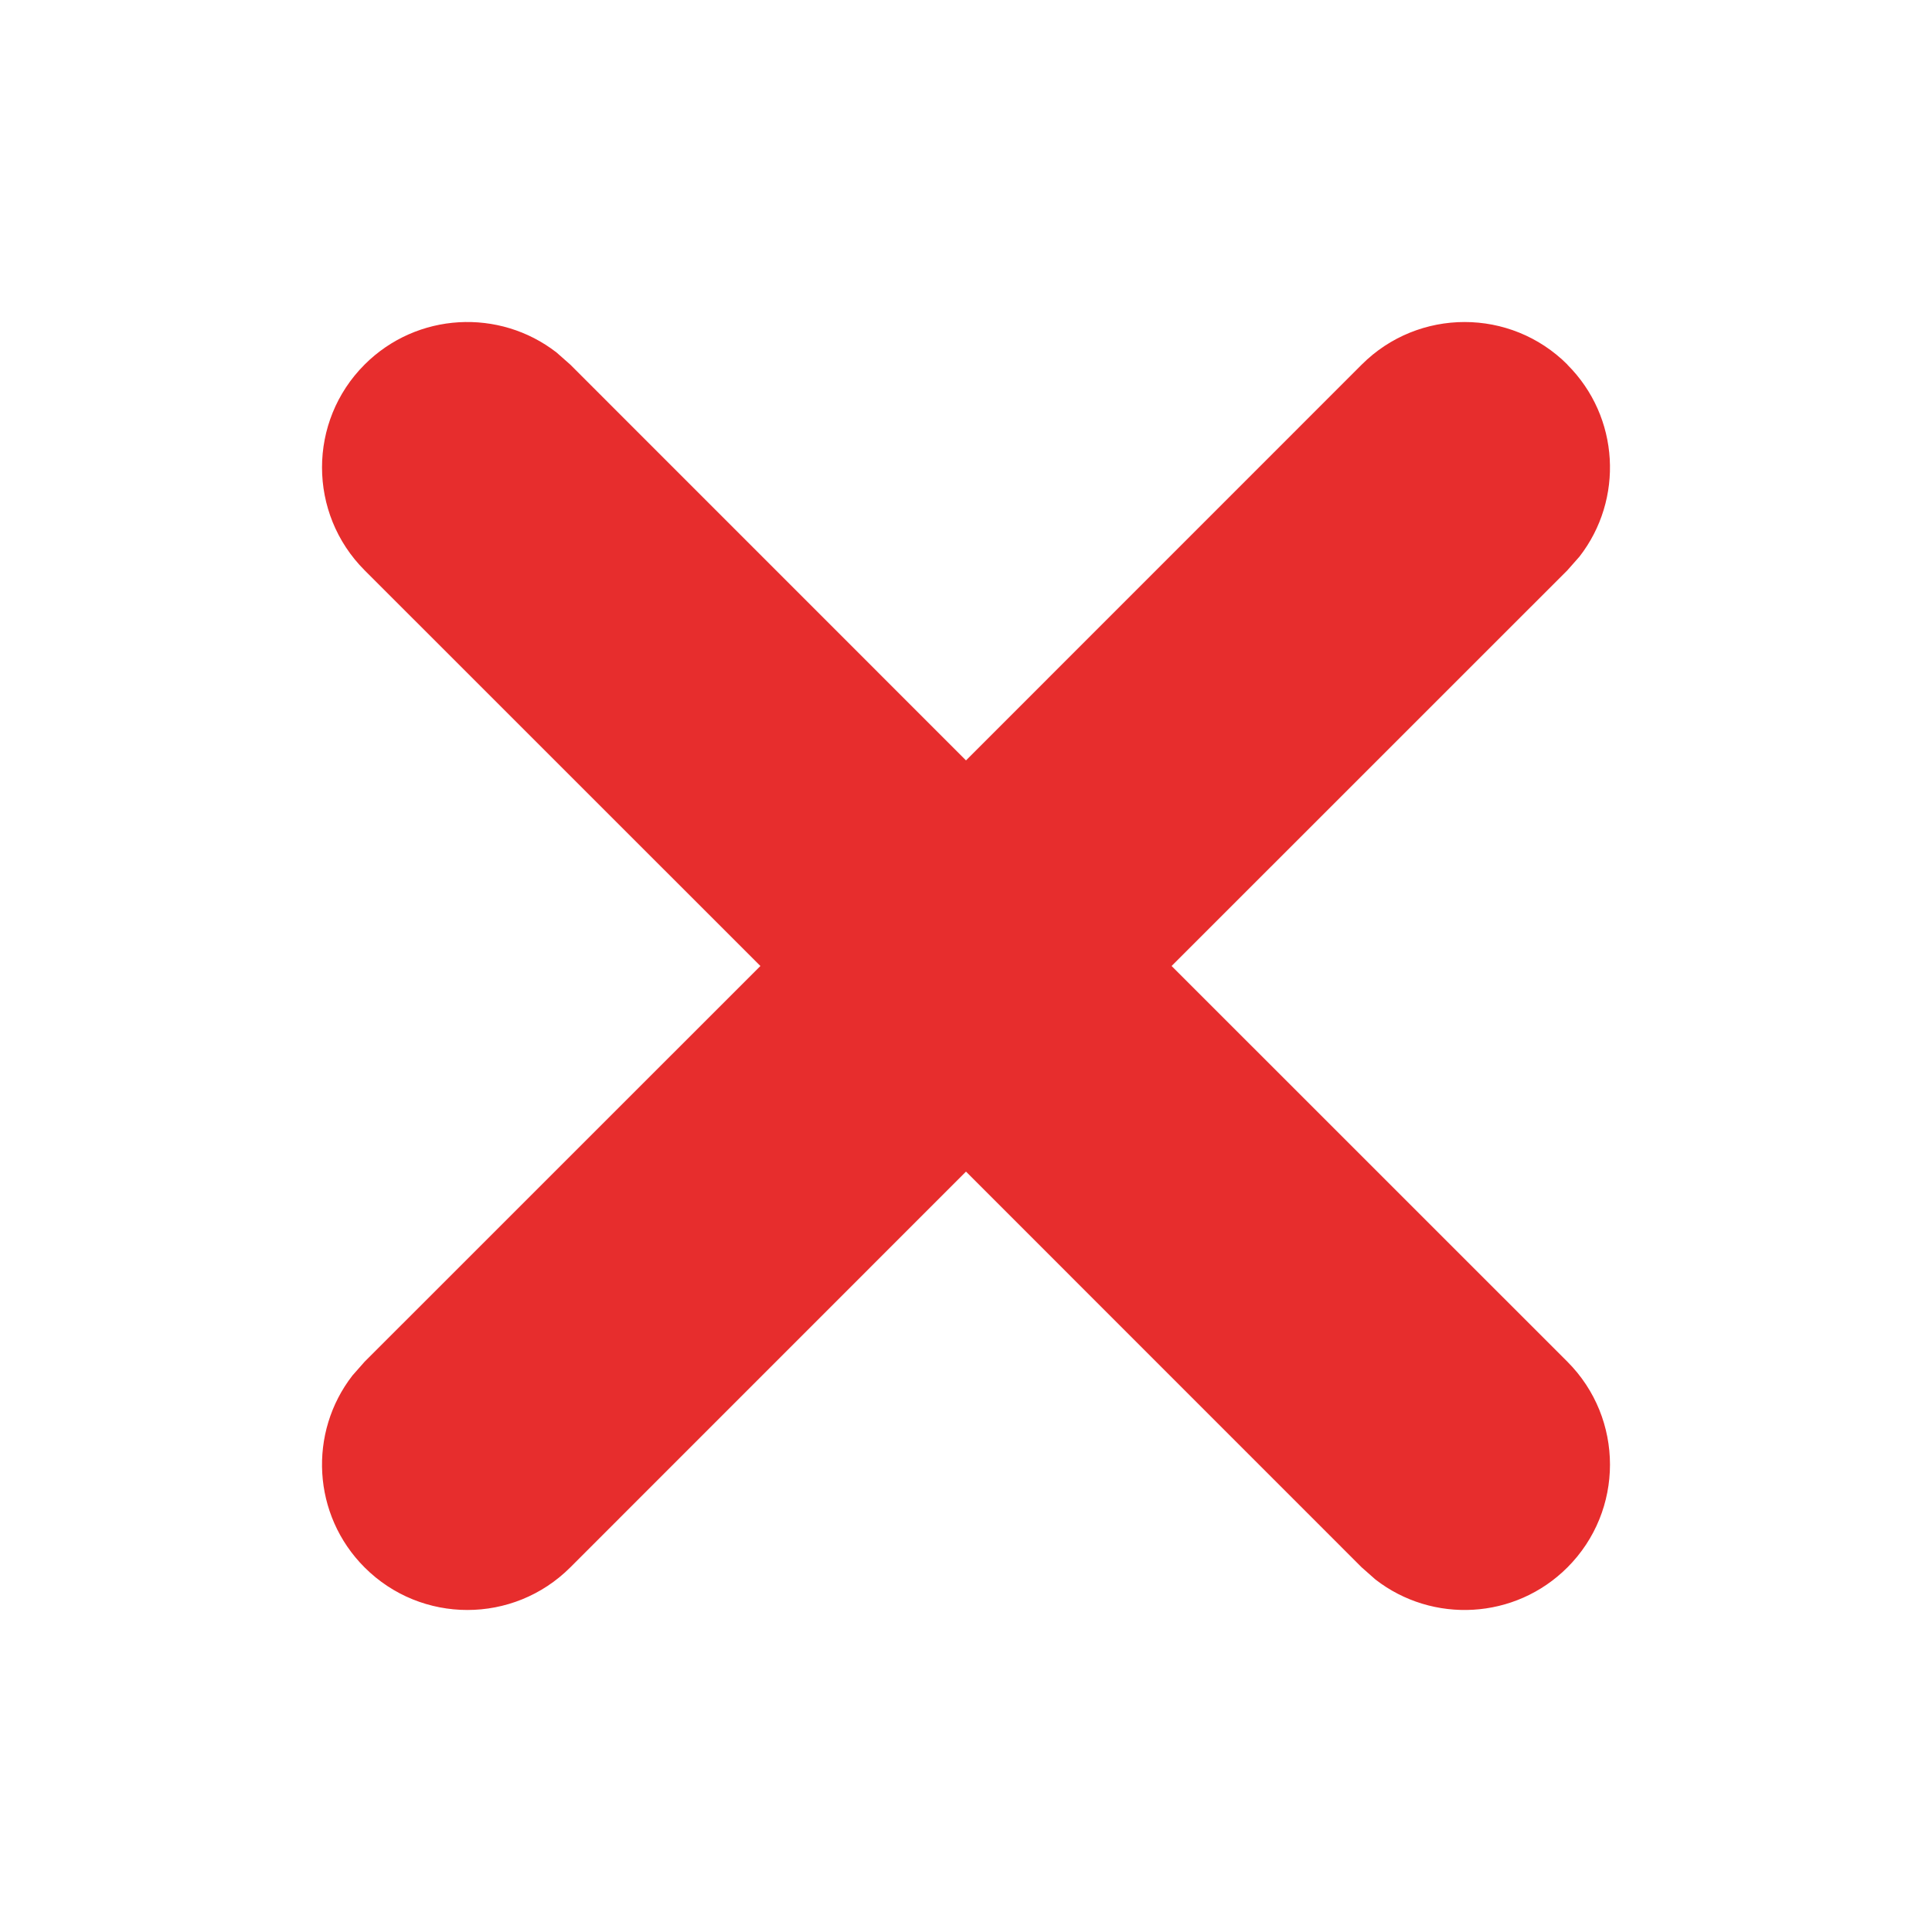
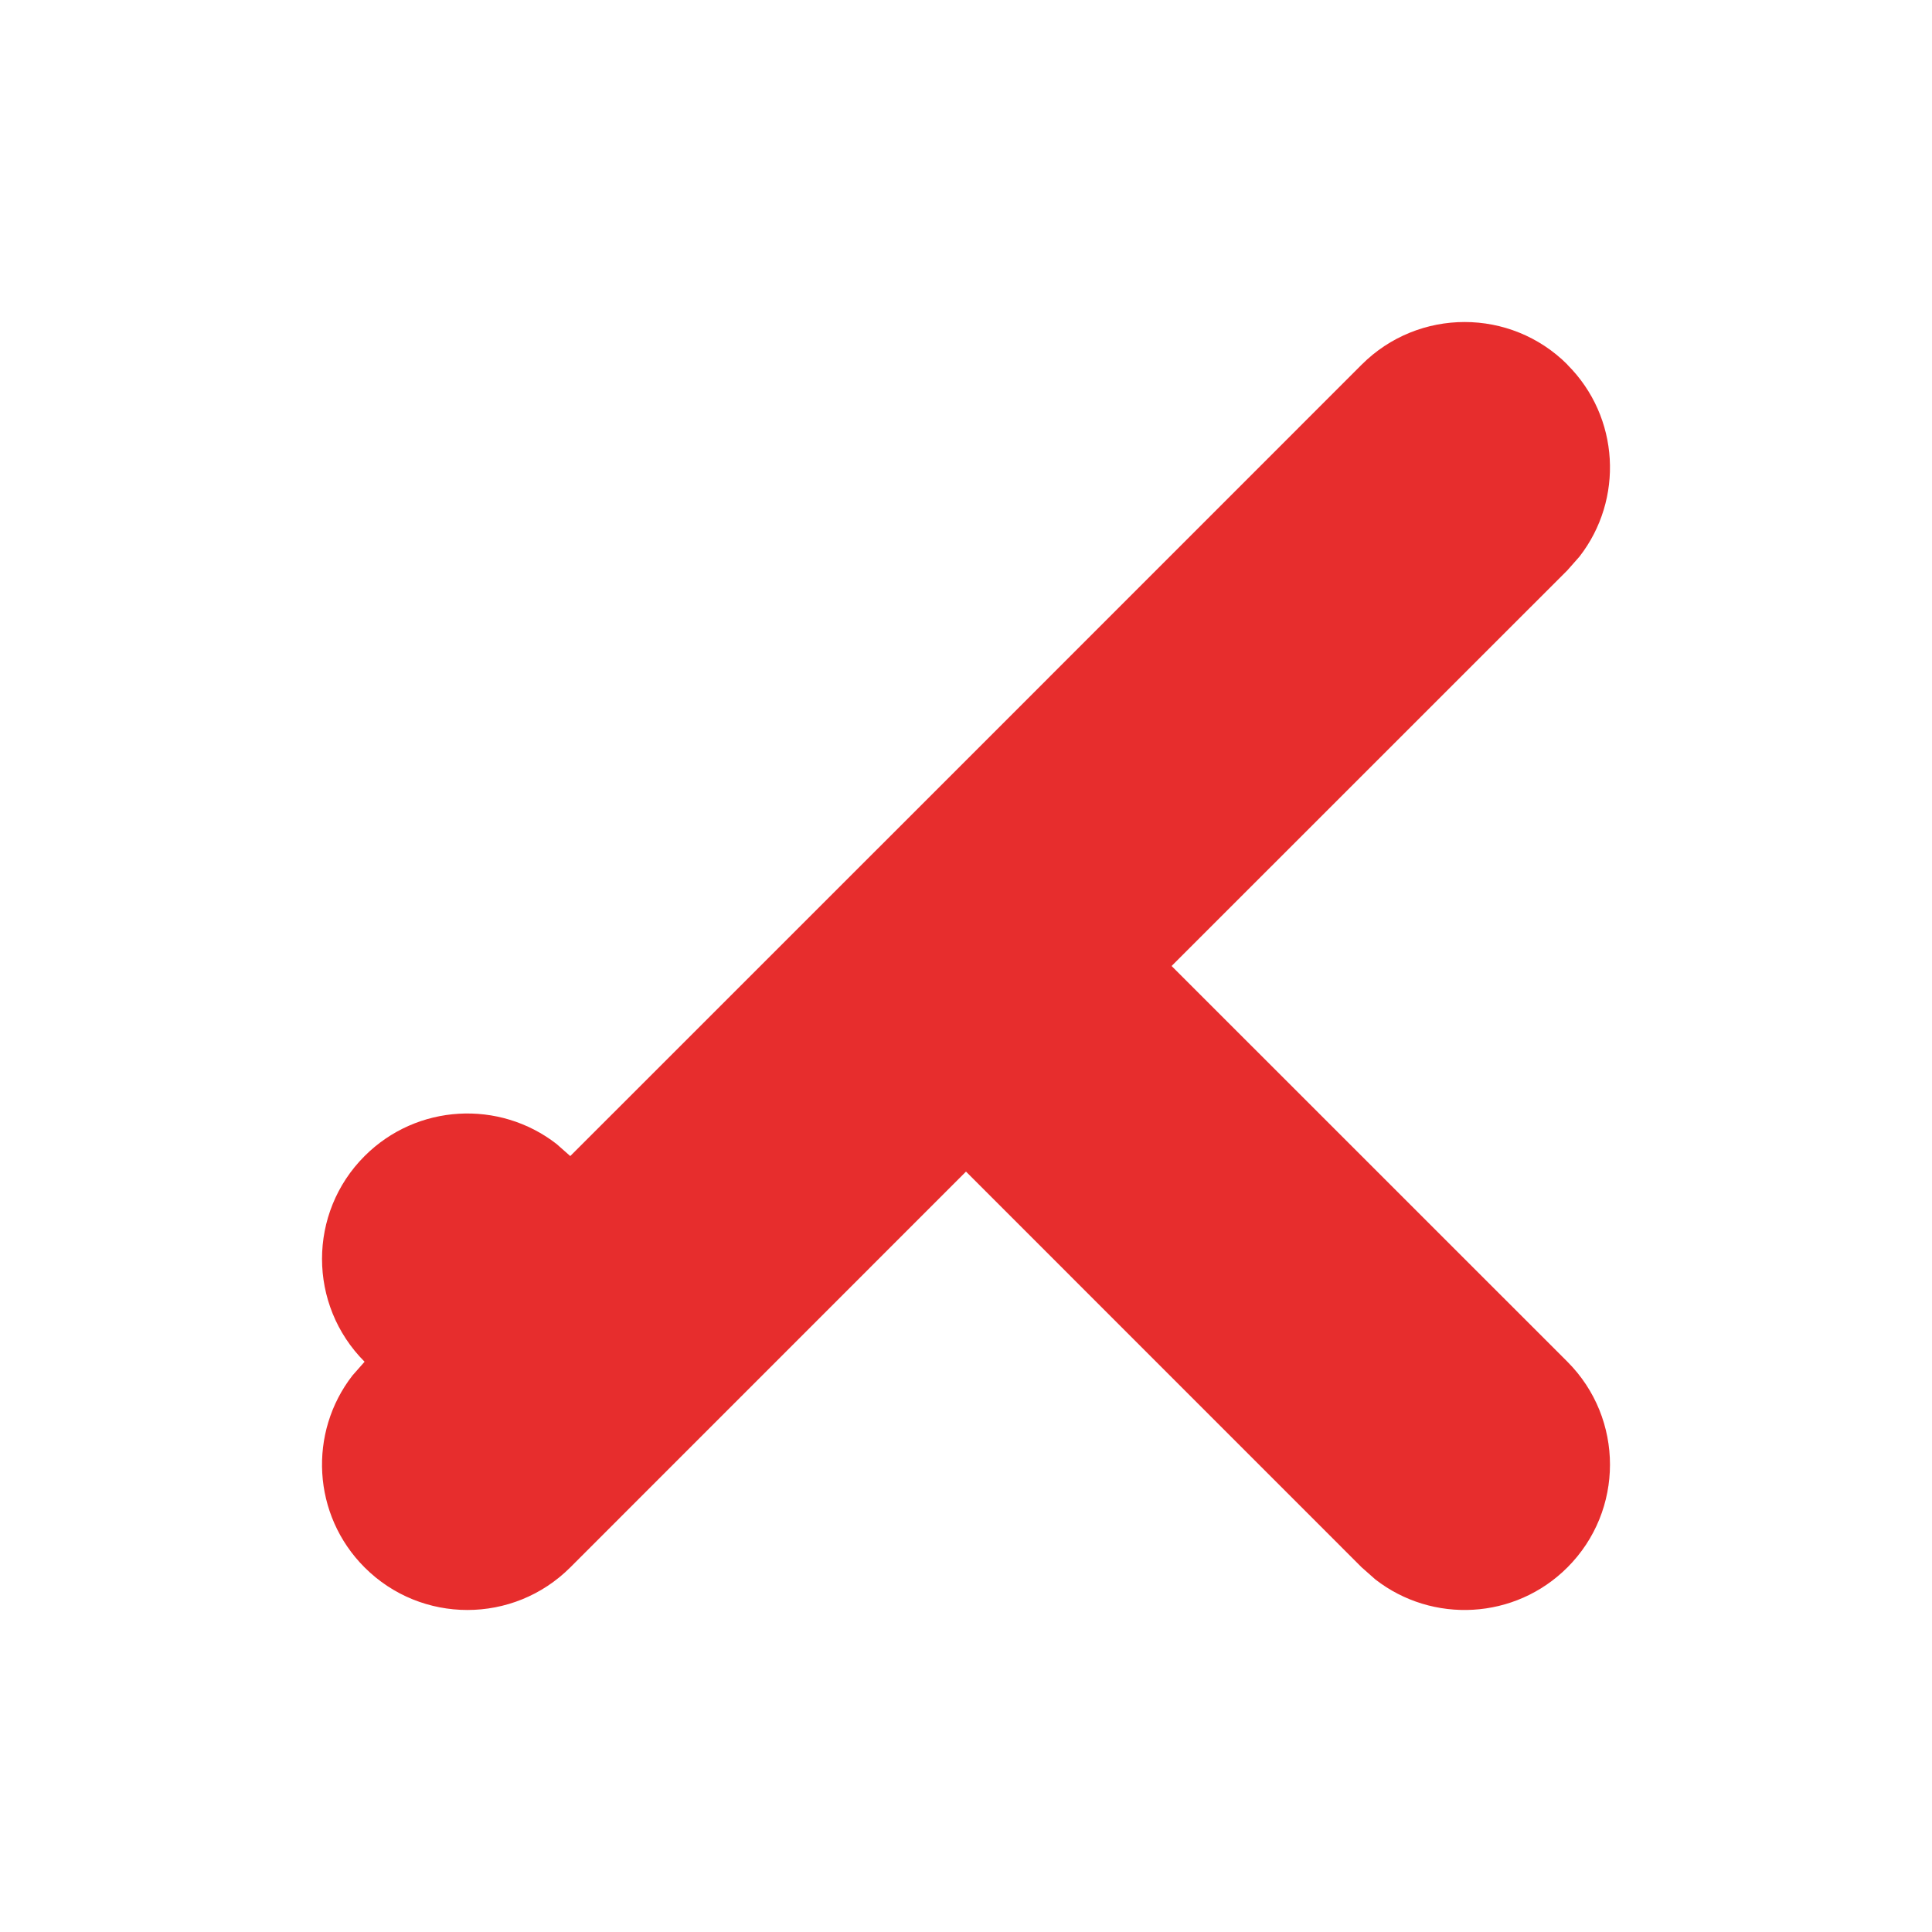
<svg xmlns="http://www.w3.org/2000/svg" width="24" height="24" viewBox="0 0 24 24">
  <g fill="none" fill-rule="evenodd">
-     <path fill="#E72D2D" d="M19.47 4.53c.652.65.702 1.675.151 2.384l-.15.17L14.554 12l4.917 4.916c.705.706.705 1.85 0 2.555-.651.651-1.676.701-2.385.15l-.17-.15L12 14.554l-4.916 4.917c-.706.705-1.85.705-2.555 0-.651-.651-.701-1.676-.15-2.385l.15-.17L9.446 12 4.529 7.084c-.705-.706-.705-1.85 0-2.555.651-.651 1.676-.701 2.385-.15l.17.15L12 9.446l4.916-4.917c.706-.705 1.85-.705 2.555 0z" />
+     <path fill="#E72D2D" d="M19.47 4.53c.652.65.702 1.675.151 2.384l-.15.17L14.554 12l4.917 4.916c.705.706.705 1.85 0 2.555-.651.651-1.676.701-2.385.15l-.17-.15L12 14.554l-4.916 4.917c-.706.705-1.85.705-2.555 0-.651-.651-.701-1.676-.15-2.385l.15-.17c-.705-.706-.705-1.85 0-2.555.651-.651 1.676-.701 2.385-.15l.17.15L12 9.446l4.916-4.917c.706-.705 1.85-.705 2.555 0z" />
  </g>
</svg>